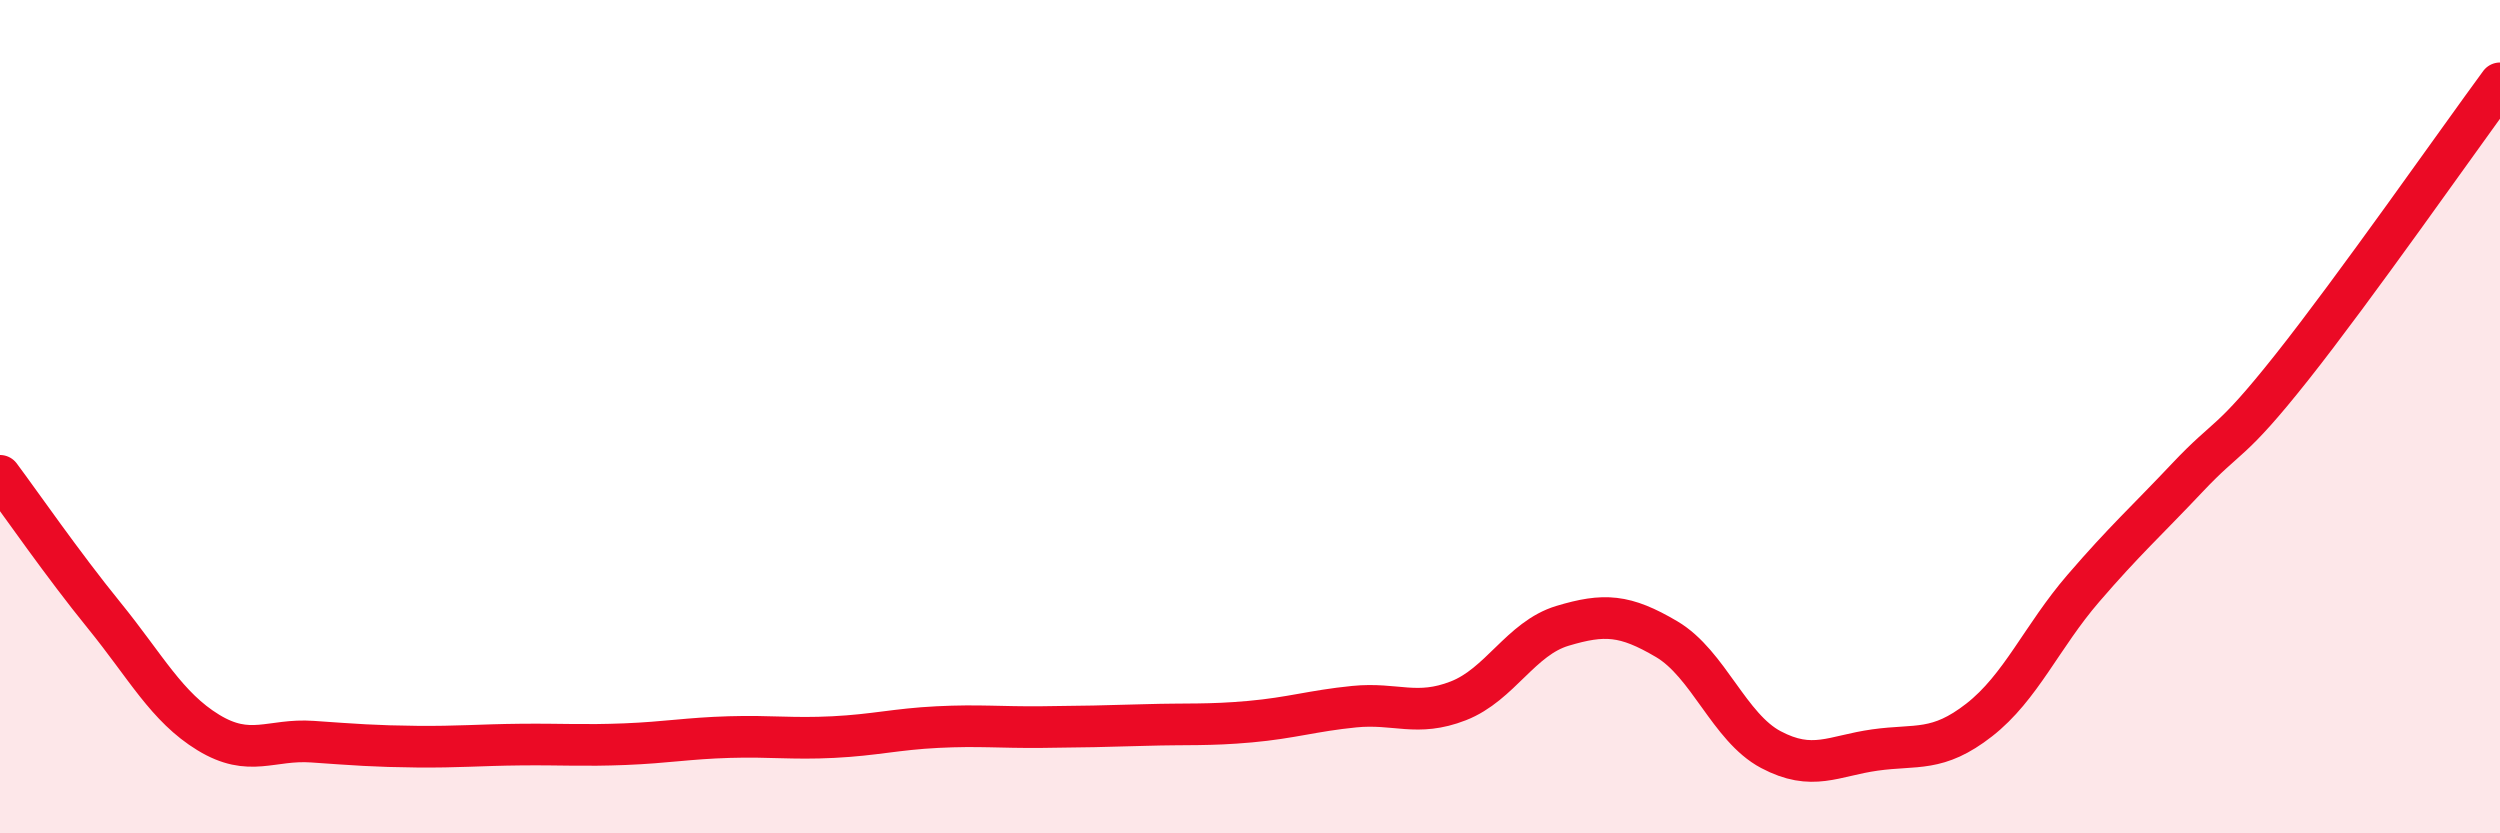
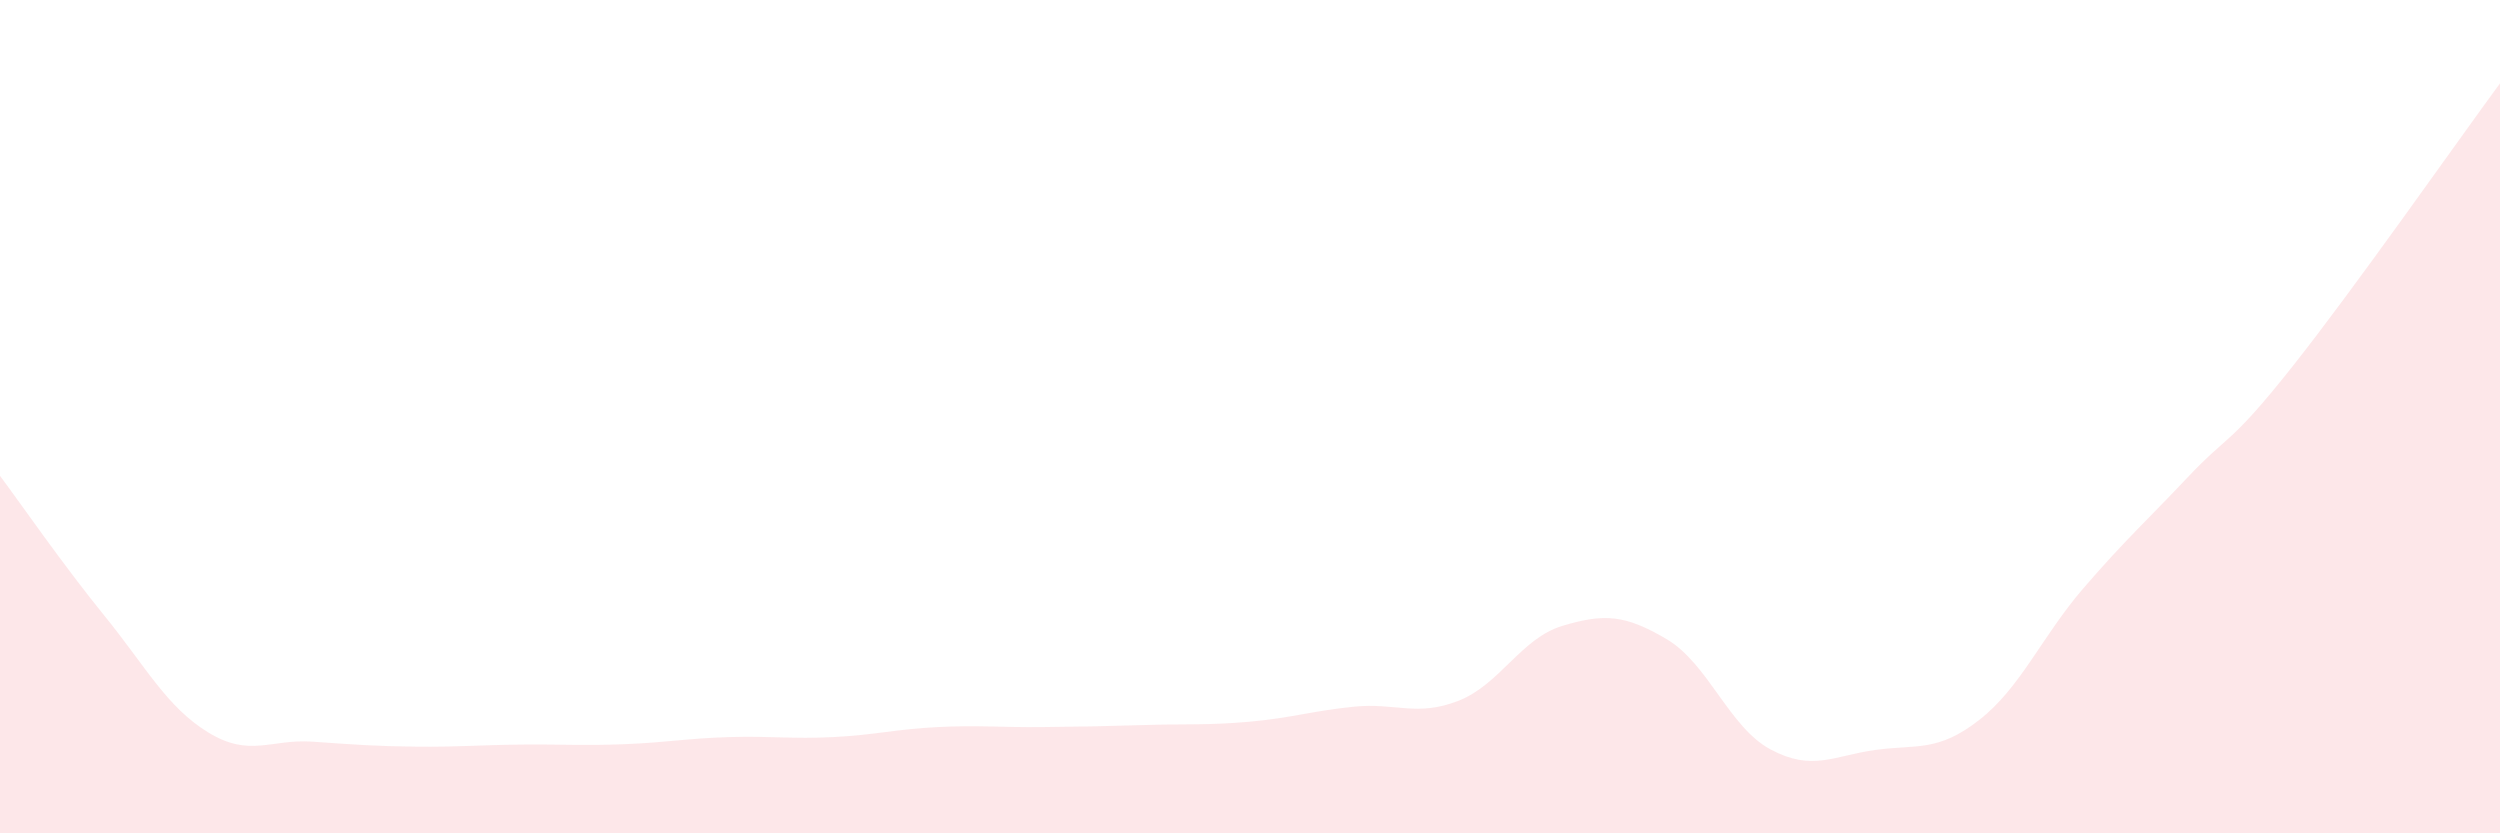
<svg xmlns="http://www.w3.org/2000/svg" width="60" height="20" viewBox="0 0 60 20">
  <path d="M 0,11.42 C 0.5,12.09 1.5,13.54 2.5,14.77 C 3.5,16 4,16.97 5,17.58 C 6,18.19 6.5,17.73 7.5,17.8 C 8.5,17.87 9,17.91 10,17.92 C 11,17.93 11.5,17.88 12.5,17.87 C 13.5,17.86 14,17.9 15,17.86 C 16,17.82 16.5,17.72 17.5,17.69 C 18.5,17.66 19,17.74 20,17.69 C 21,17.64 21.5,17.5 22.5,17.45 C 23.5,17.4 24,17.46 25,17.45 C 26,17.44 26.5,17.43 27.5,17.4 C 28.5,17.37 29,17.41 30,17.32 C 31,17.23 31.5,17.06 32.5,16.96 C 33.5,16.86 34,17.21 35,16.82 C 36,16.43 36.5,15.32 37.5,15.02 C 38.5,14.72 39,14.75 40,15.34 C 41,15.93 41.5,17.46 42.5,17.99 C 43.5,18.52 44,18.14 45,18 C 46,17.86 46.5,18.06 47.5,17.28 C 48.5,16.5 49,15.28 50,14.12 C 51,12.96 51.5,12.52 52.5,11.46 C 53.5,10.4 53.5,10.71 55,8.82 C 56.5,6.93 59,3.36 60,2L60 20L0 20Z" fill="#EB0A25" opacity="0.1" stroke-linecap="round" stroke-linejoin="round" />
-   <path d="M 0,11.42 C 0.5,12.09 1.5,13.54 2.5,14.77 C 3.5,16 4,16.97 5,17.58 C 6,18.19 6.5,17.73 7.5,17.8 C 8.5,17.87 9,17.91 10,17.92 C 11,17.93 11.5,17.88 12.5,17.87 C 13.5,17.86 14,17.9 15,17.86 C 16,17.82 16.5,17.72 17.5,17.69 C 18.5,17.66 19,17.74 20,17.69 C 21,17.64 21.5,17.5 22.5,17.45 C 23.5,17.4 24,17.46 25,17.45 C 26,17.44 26.5,17.43 27.5,17.4 C 28.5,17.37 29,17.41 30,17.32 C 31,17.23 31.5,17.06 32.5,16.96 C 33.5,16.86 34,17.21 35,16.82 C 36,16.43 36.5,15.32 37.5,15.02 C 38.5,14.72 39,14.75 40,15.34 C 41,15.93 41.5,17.46 42.5,17.99 C 43.5,18.52 44,18.14 45,18 C 46,17.86 46.5,18.06 47.5,17.28 C 48.5,16.5 49,15.28 50,14.12 C 51,12.96 51.5,12.52 52.5,11.46 C 53.5,10.4 53.5,10.71 55,8.82 C 56.5,6.93 59,3.36 60,2" stroke="#EB0A25" stroke-width="1" fill="none" stroke-linecap="round" stroke-linejoin="round" />
</svg>